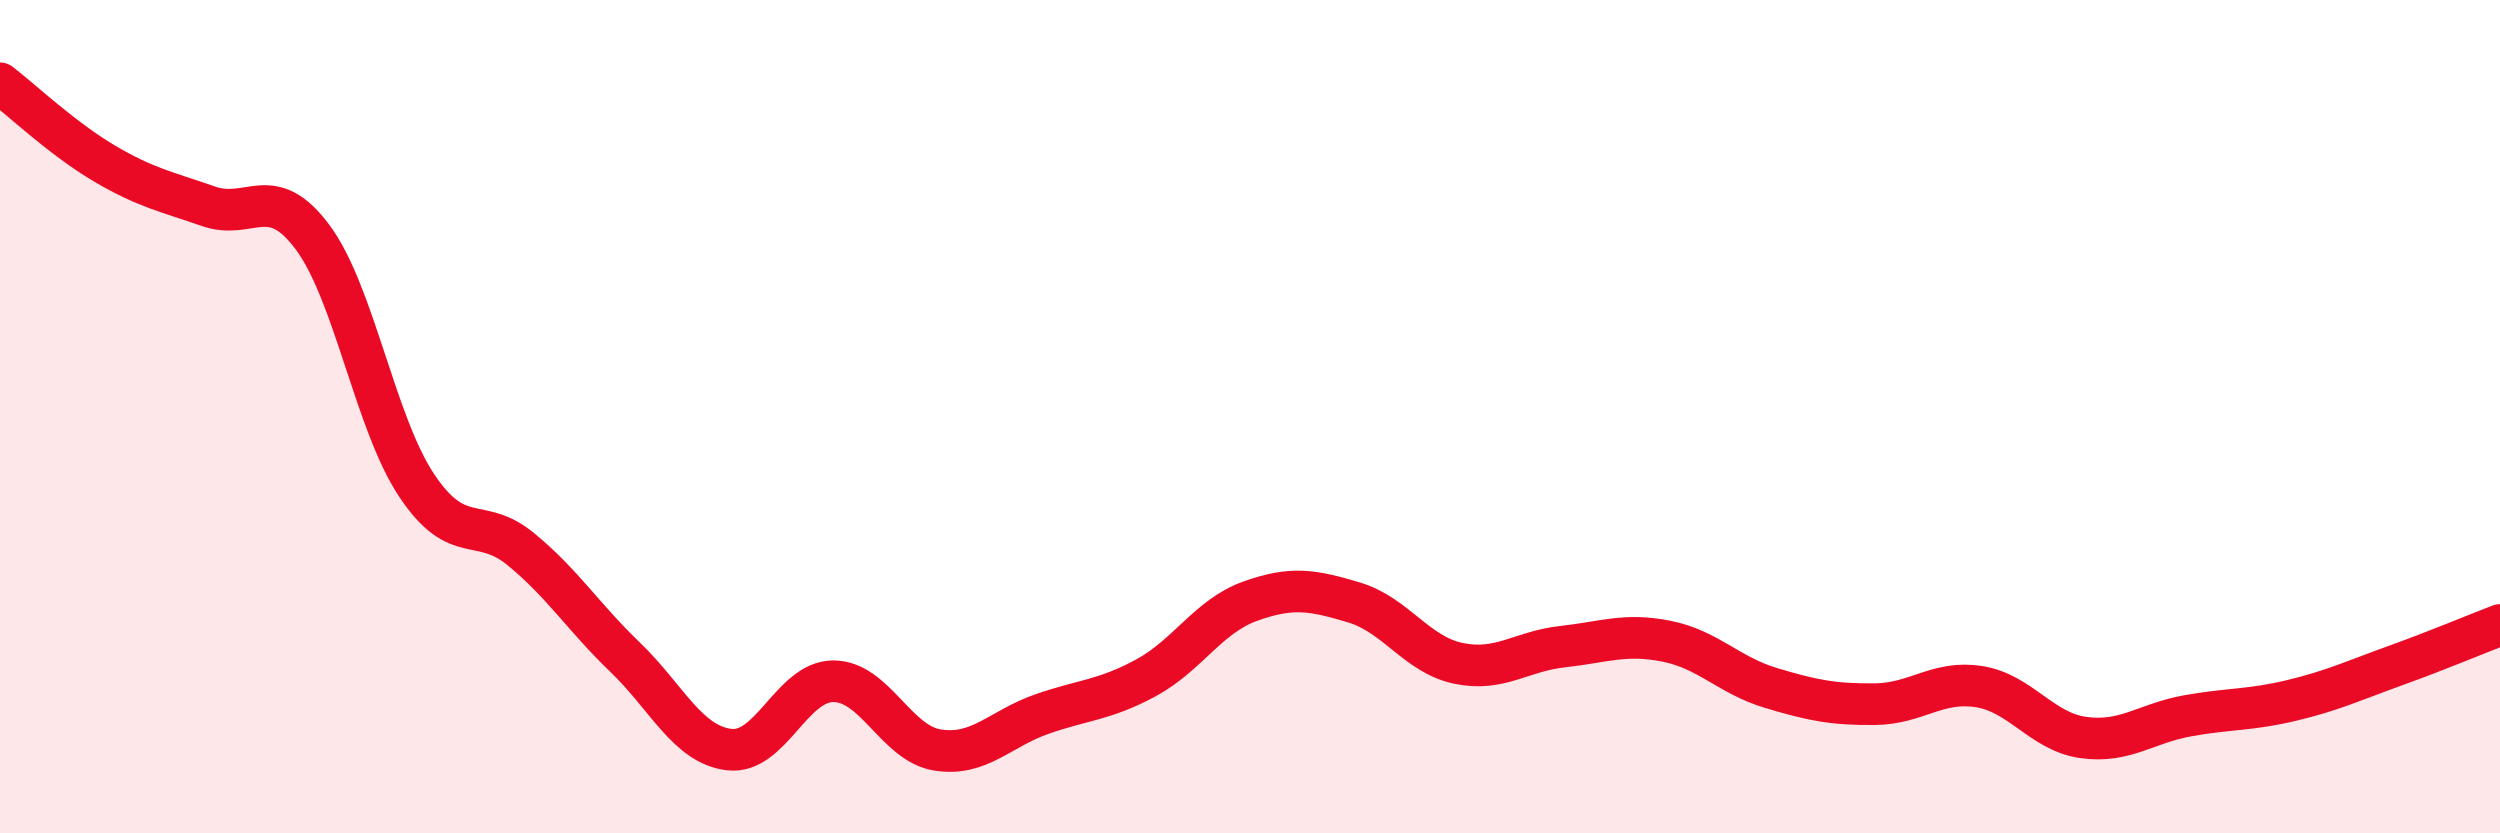
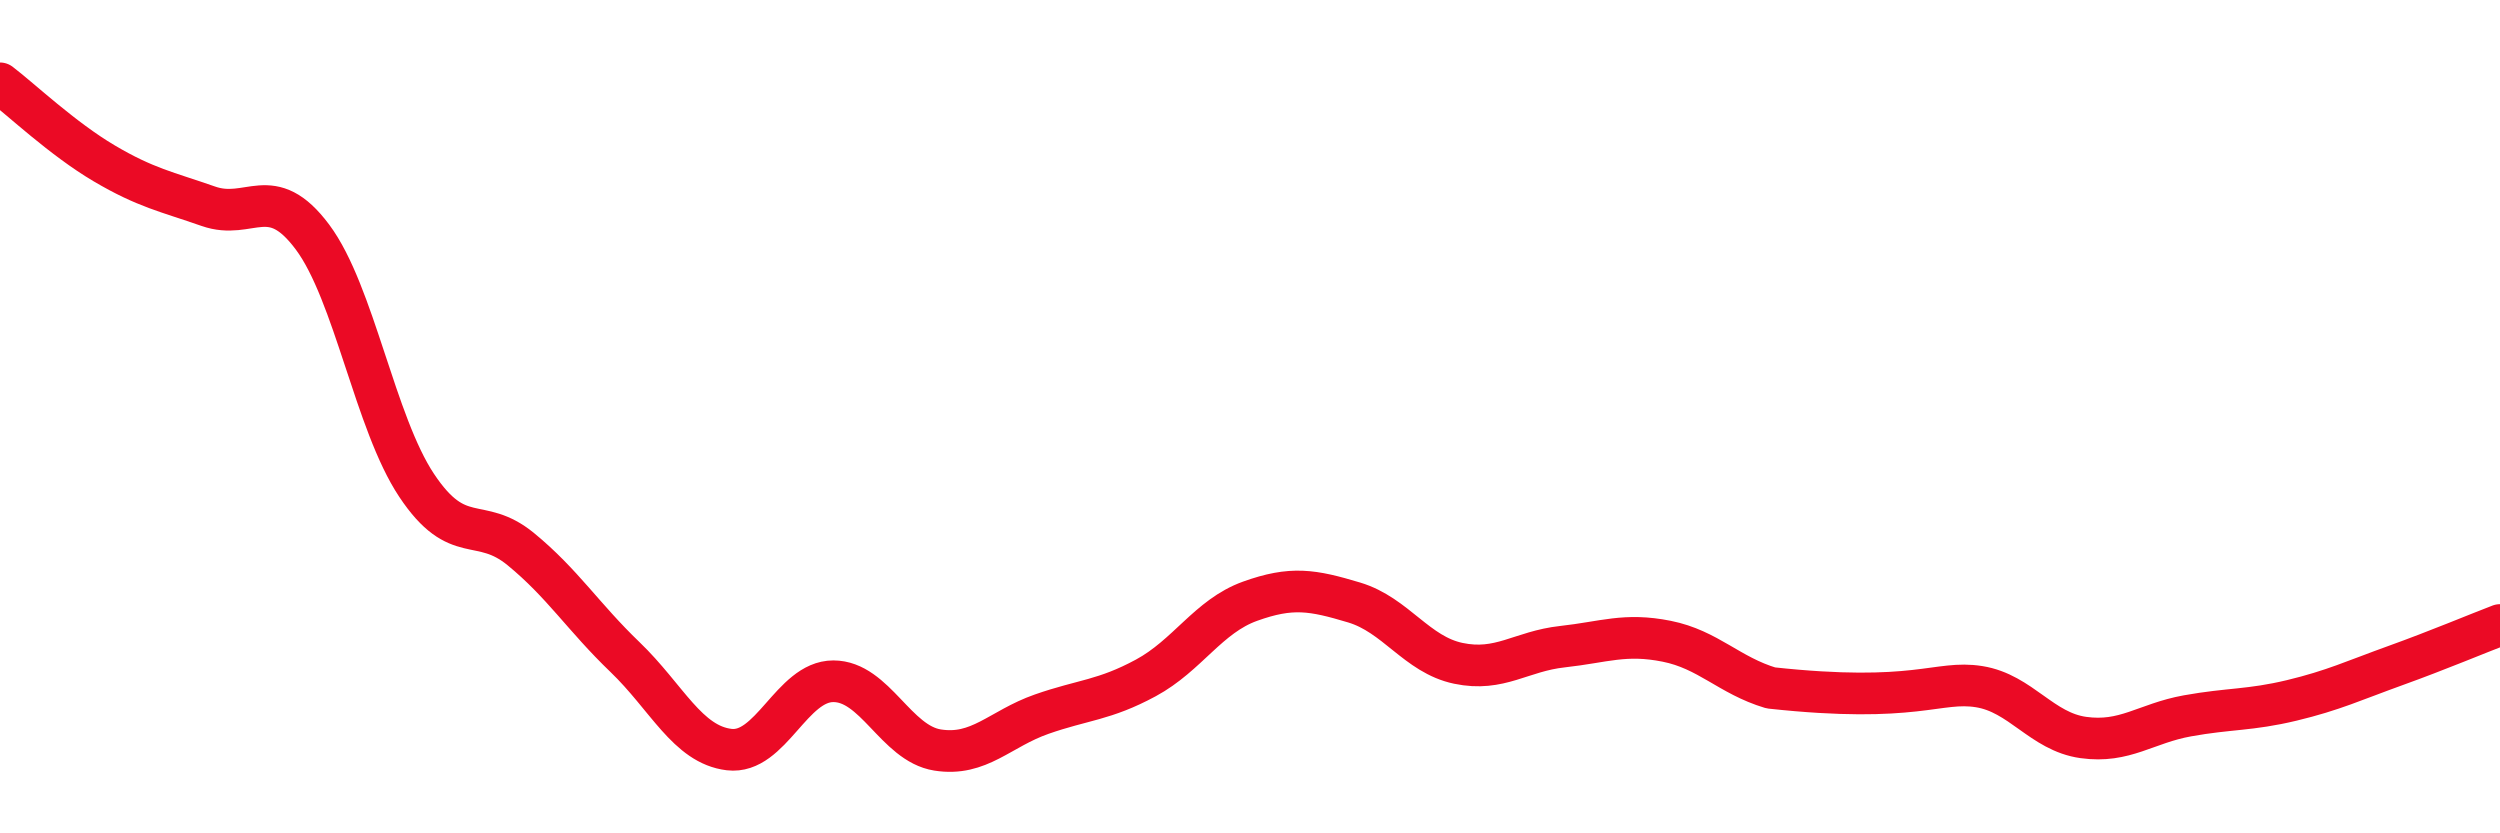
<svg xmlns="http://www.w3.org/2000/svg" width="60" height="20" viewBox="0 0 60 20">
-   <path d="M 0,2 C 0.5,2.38 1.5,3.33 2.5,3.92 C 3.5,4.51 4,4.6 5,4.95 C 6,5.3 6.5,4.35 7.5,5.69 C 8.5,7.03 9,10.15 10,11.65 C 11,13.15 11.5,12.36 12.5,13.18 C 13.5,14 14,14.81 15,15.77 C 16,16.73 16.5,17.87 17.5,17.99 C 18.5,18.11 19,16.35 20,16.35 C 21,16.35 21.5,17.84 22.5,18 C 23.5,18.16 24,17.49 25,17.14 C 26,16.79 26.5,16.81 27.5,16.27 C 28.5,15.73 29,14.79 30,14.43 C 31,14.07 31.5,14.16 32.5,14.46 C 33.5,14.76 34,15.71 35,15.92 C 36,16.13 36.5,15.63 37.5,15.52 C 38.5,15.41 39,15.19 40,15.39 C 41,15.59 41.5,16.21 42.5,16.51 C 43.5,16.81 44,16.91 45,16.9 C 46,16.89 46.5,16.32 47.5,16.48 C 48.5,16.64 49,17.56 50,17.7 C 51,17.84 51.5,17.36 52.5,17.18 C 53.5,17 54,17.05 55,16.81 C 56,16.57 56.5,16.33 57.5,15.97 C 58.5,15.61 59.5,15.19 60,15L60 20L0 20Z" fill="#EB0A25" opacity="0.1" stroke-linecap="round" stroke-linejoin="round" />
-   <path d="M 0,2 C 0.5,2.38 1.5,3.33 2.5,3.92 C 3.5,4.51 4,4.6 5,4.95 C 6,5.3 6.5,4.35 7.5,5.69 C 8.5,7.03 9,10.15 10,11.65 C 11,13.15 11.5,12.36 12.5,13.18 C 13.5,14 14,14.81 15,15.77 C 16,16.73 16.5,17.87 17.5,17.99 C 18.5,18.11 19,16.35 20,16.35 C 21,16.35 21.5,17.84 22.5,18 C 23.5,18.16 24,17.49 25,17.14 C 26,16.79 26.5,16.81 27.5,16.27 C 28.5,15.73 29,14.79 30,14.43 C 31,14.07 31.5,14.16 32.5,14.46 C 33.5,14.76 34,15.71 35,15.92 C 36,16.13 36.5,15.63 37.5,15.52 C 38.5,15.41 39,15.19 40,15.39 C 41,15.59 41.5,16.21 42.5,16.51 C 43.5,16.81 44,16.91 45,16.9 C 46,16.89 46.5,16.32 47.5,16.48 C 48.5,16.64 49,17.56 50,17.7 C 51,17.84 51.5,17.36 52.5,17.18 C 53.5,17 54,17.05 55,16.81 C 56,16.57 56.5,16.33 57.5,15.97 C 58.5,15.61 59.5,15.19 60,15" stroke="#EB0A25" stroke-width="1" fill="none" stroke-linecap="round" stroke-linejoin="round" />
+   <path d="M 0,2 C 0.5,2.38 1.5,3.33 2.5,3.92 C 3.5,4.51 4,4.6 5,4.95 C 6,5.3 6.5,4.35 7.5,5.69 C 8.5,7.03 9,10.15 10,11.65 C 11,13.15 11.5,12.36 12.5,13.18 C 13.5,14 14,14.81 15,15.77 C 16,16.73 16.5,17.87 17.5,17.99 C 18.5,18.11 19,16.35 20,16.35 C 21,16.35 21.5,17.84 22.5,18 C 23.5,18.16 24,17.49 25,17.14 C 26,16.79 26.5,16.81 27.5,16.27 C 28.5,15.73 29,14.79 30,14.43 C 31,14.07 31.5,14.16 32.5,14.46 C 33.5,14.76 34,15.71 35,15.92 C 36,16.13 36.5,15.63 37.5,15.52 C 38.5,15.41 39,15.19 40,15.39 C 41,15.59 41.5,16.21 42.5,16.51 C 46,16.89 46.5,16.32 47.5,16.48 C 48.5,16.64 49,17.56 50,17.7 C 51,17.84 51.5,17.36 52.5,17.18 C 53.5,17 54,17.05 55,16.81 C 56,16.57 56.5,16.33 57.5,15.97 C 58.5,15.61 59.5,15.19 60,15" stroke="#EB0A25" stroke-width="1" fill="none" stroke-linecap="round" stroke-linejoin="round" />
</svg>